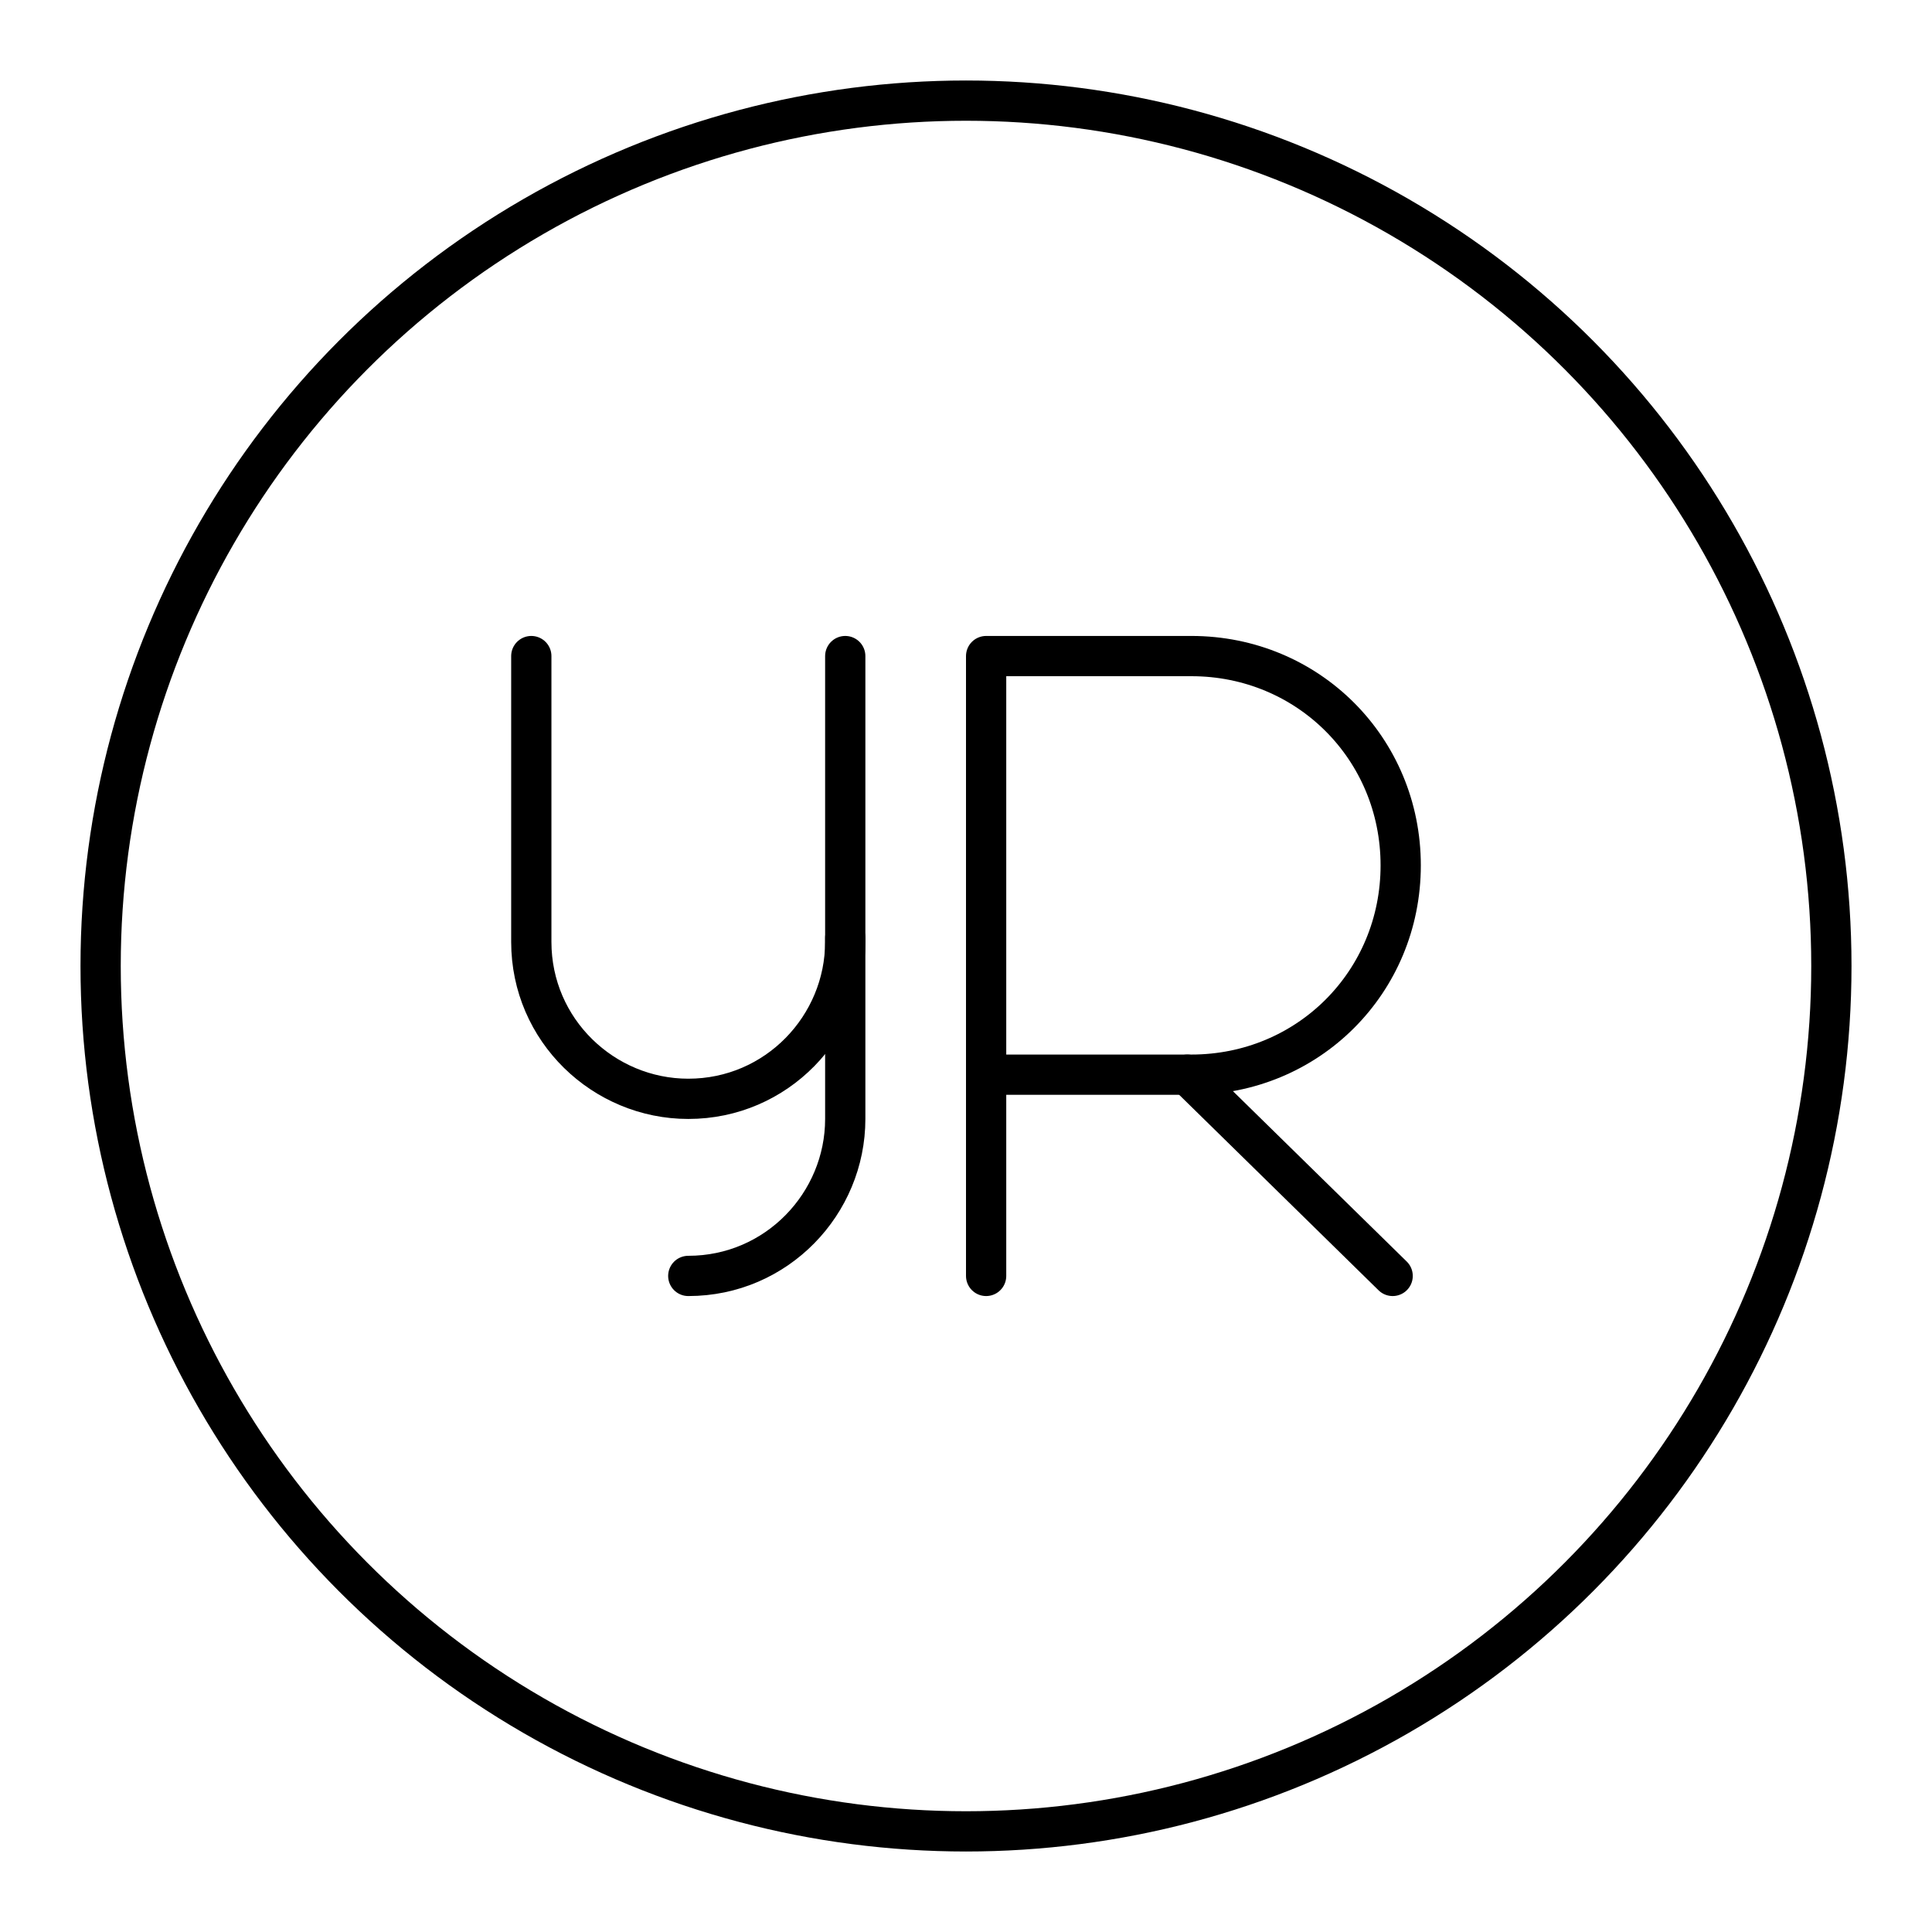
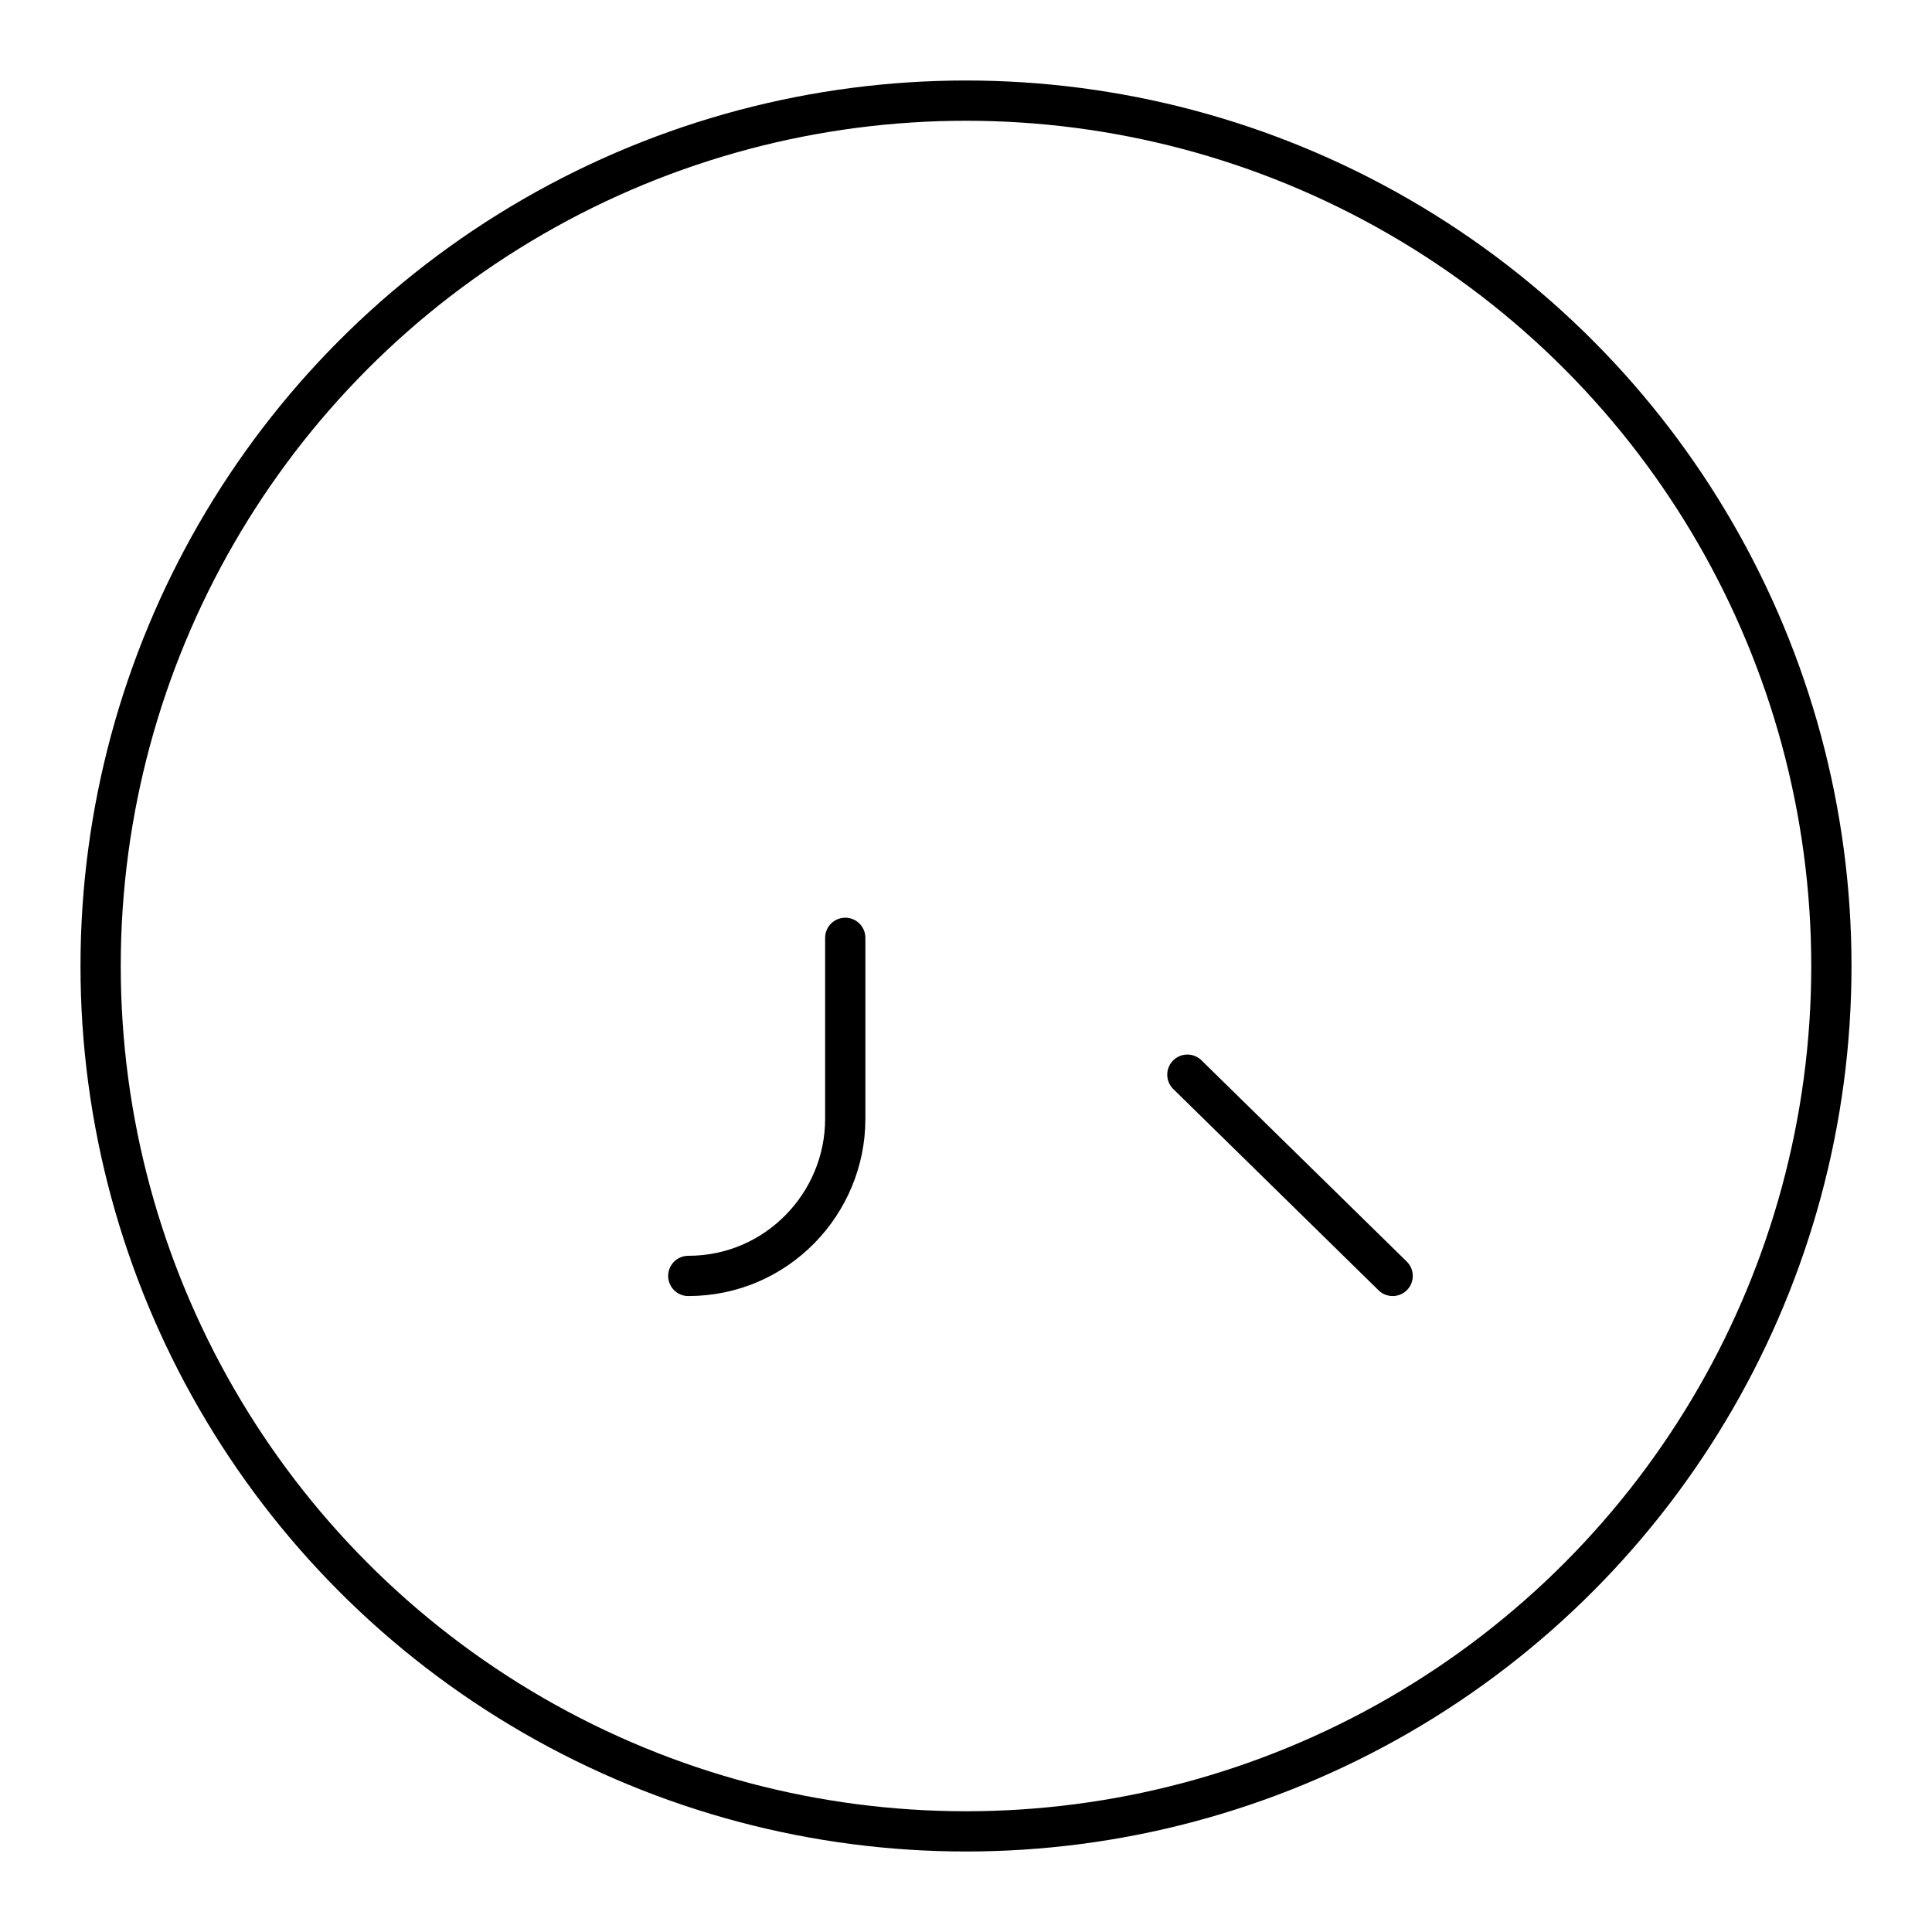
<svg xmlns="http://www.w3.org/2000/svg" width="800px" height="800px" viewBox="0 0 48 48" id="b">
  <defs>
    <style>.c{fill:none;stroke:#000000;stroke-linecap:round;stroke-linejoin:round;}</style>
  </defs>
-   <path class="c" d="m24.5,31.7v-15.4h5.1c2.9,0,5.2,2.3,5.2,5.2s-2.3,5.2-5.2,5.2h-5.1" />
  <line class="c" x1="29.5" y1="26.7" x2="34.6" y2="31.7" />
  <path class="c" d="m21,23.3v4.5c0,2.1-1.7,3.9-3.9,3.9h0" />
-   <path class="c" d="m21,16.3v7.1c0,2.1-1.7,3.9-3.9,3.9h0c-2.1,0-3.9-1.7-3.9-3.9h0v-7.1" />
  <circle class="c" cx="24" cy="24" r="21.5" />
</svg>